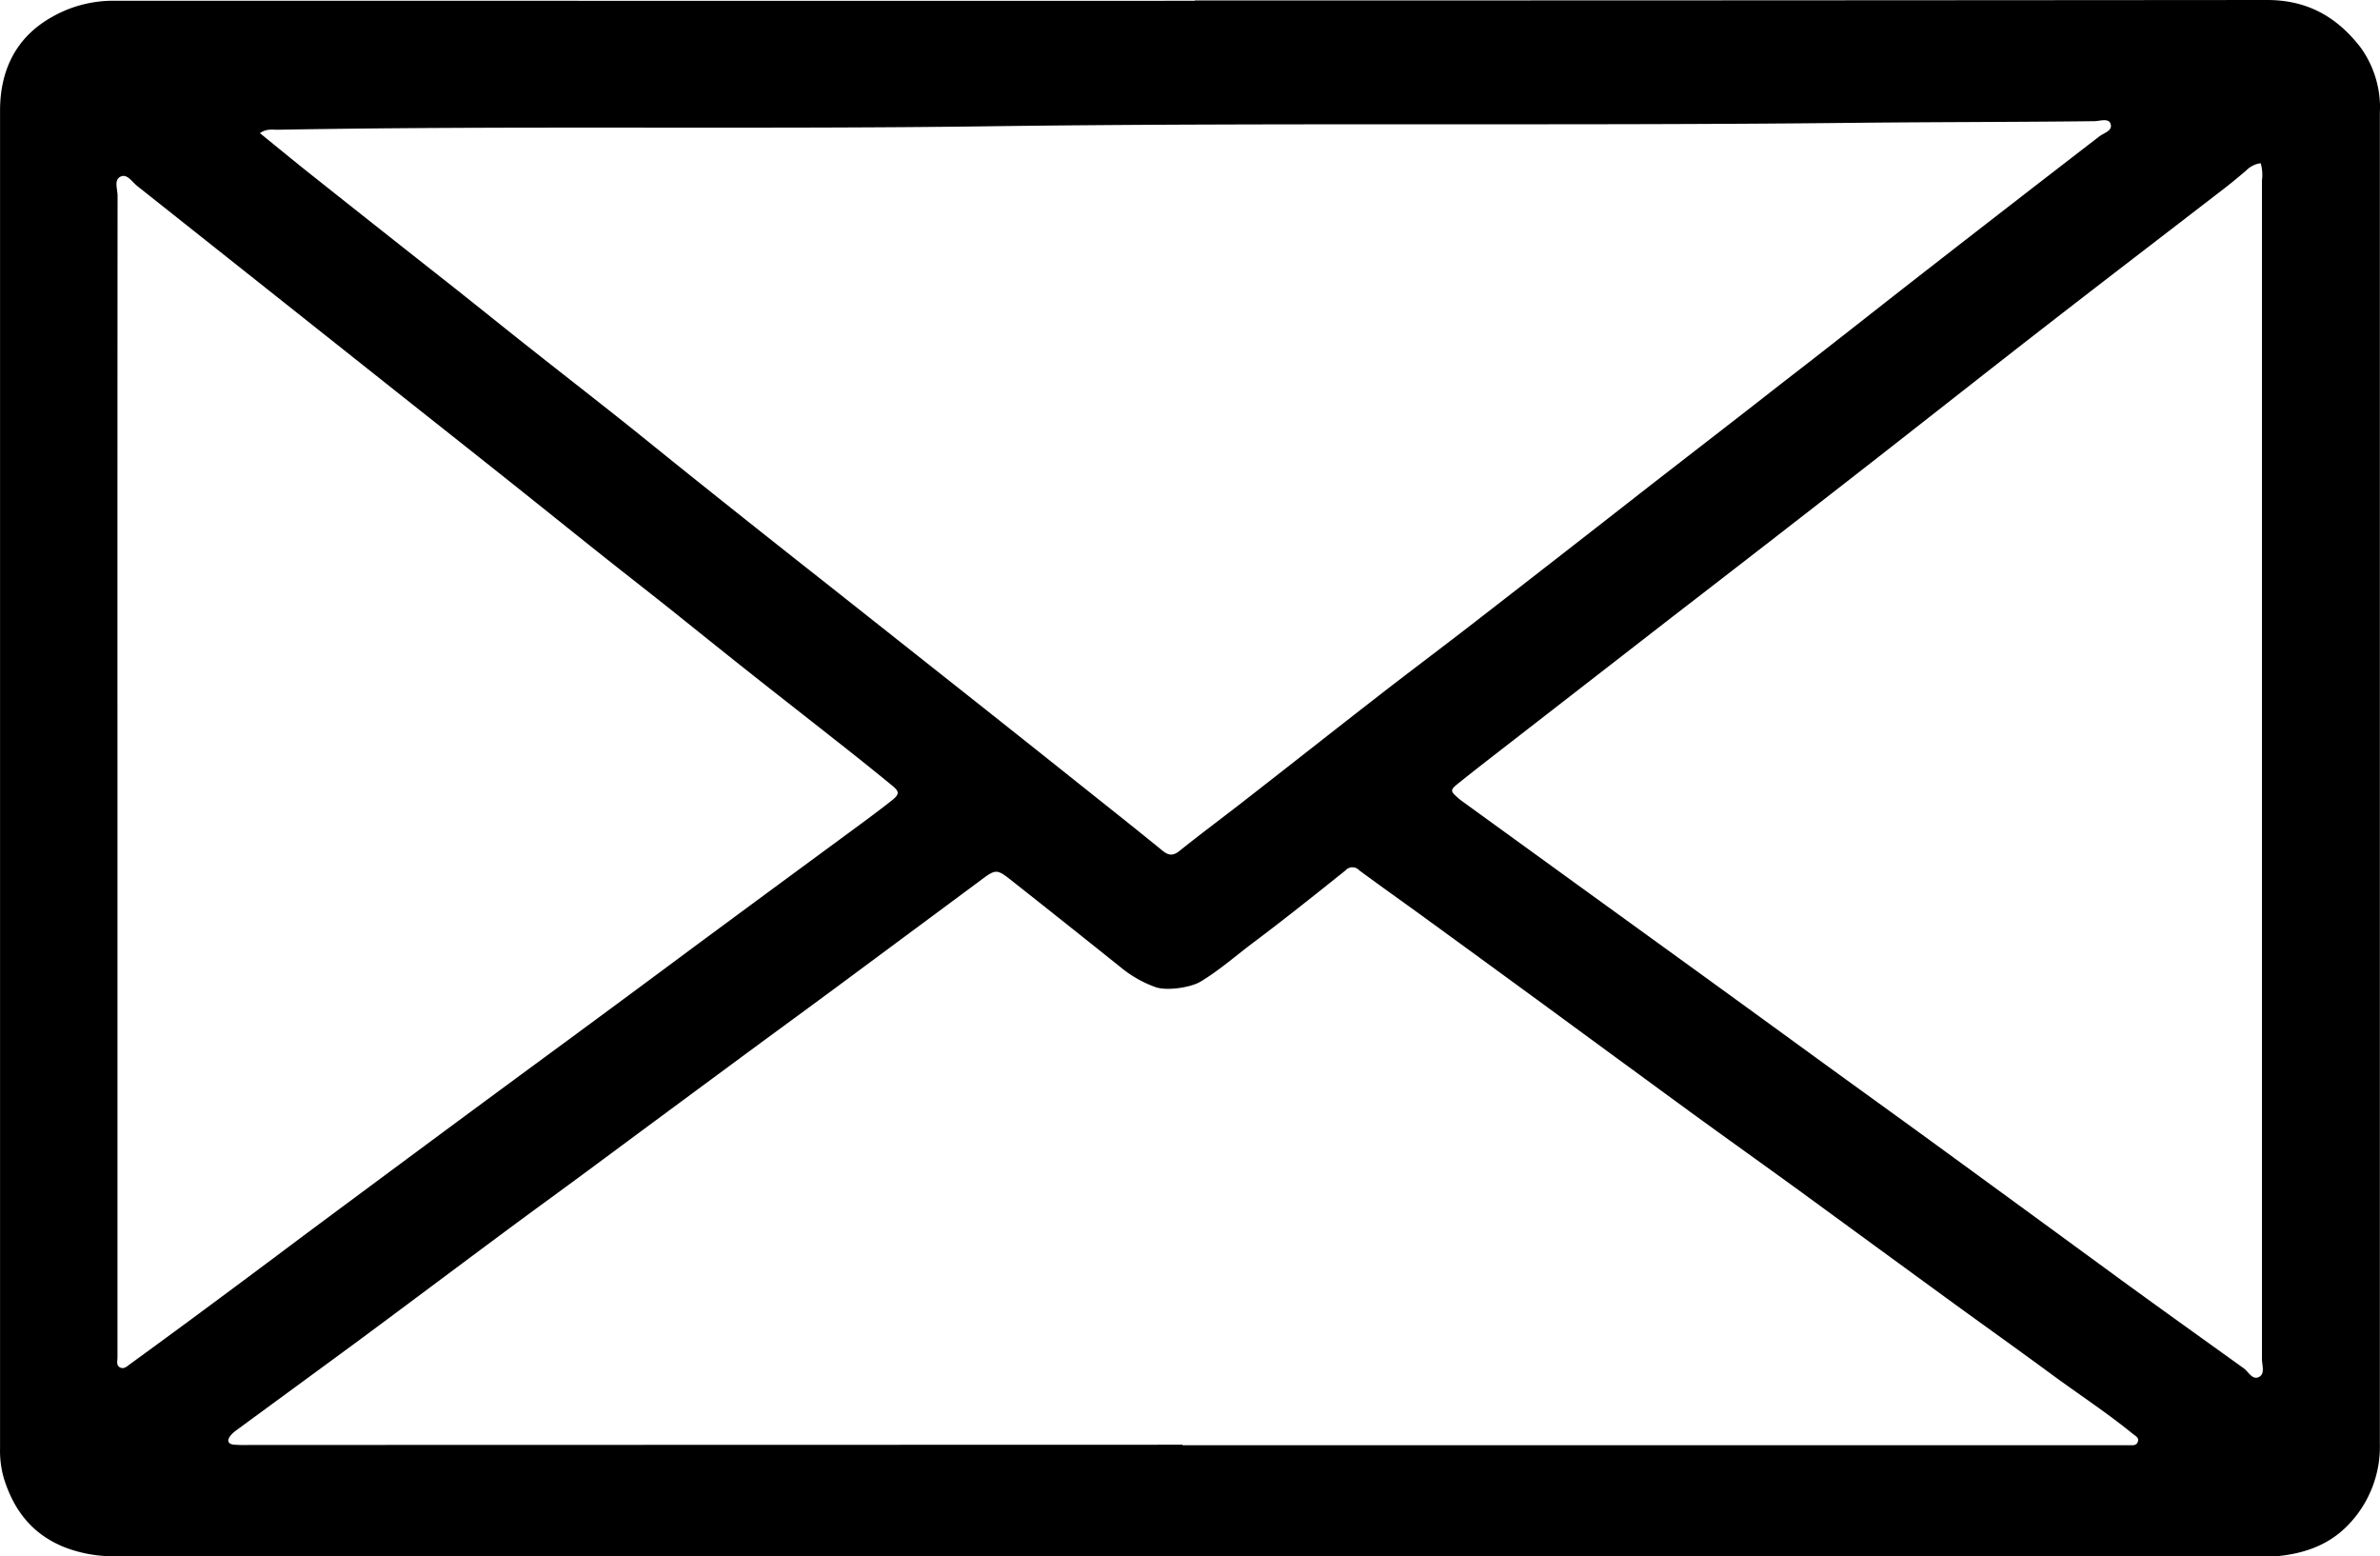
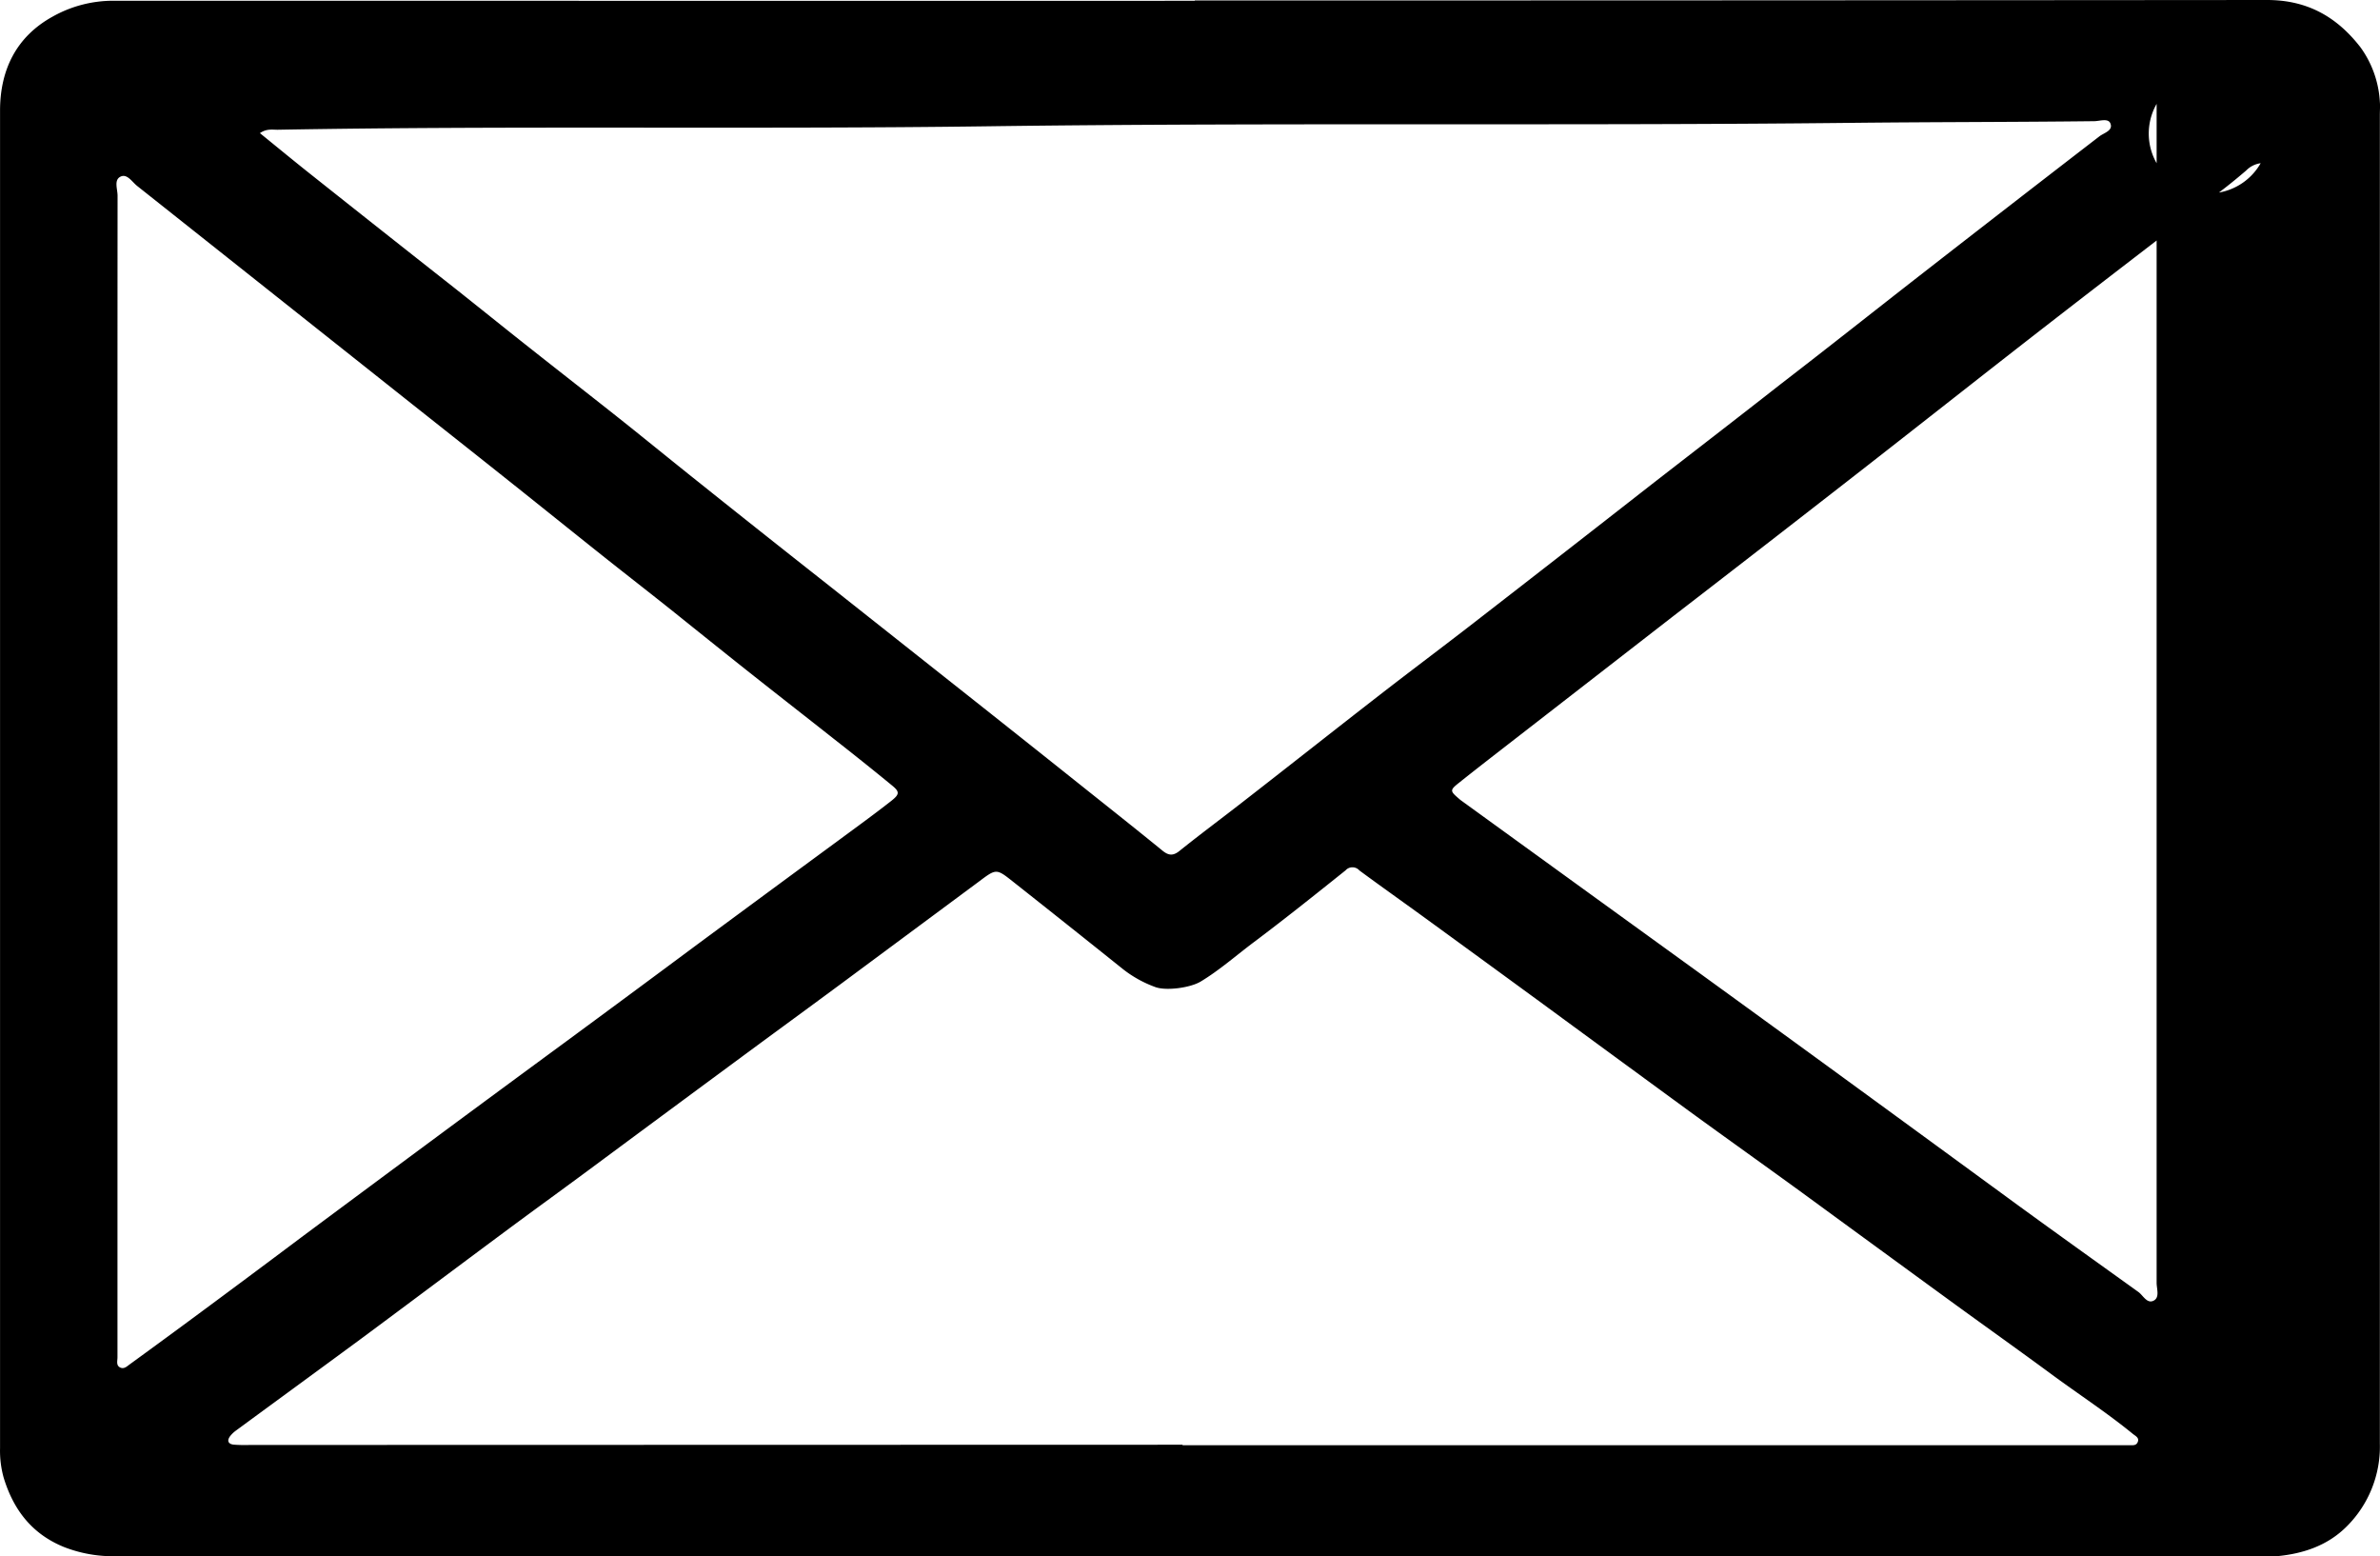
<svg xmlns="http://www.w3.org/2000/svg" id="Layer_1" data-name="Layer 1" viewBox="0 0 511.96 334.7">
  <title>envelopeblack</title>
-   <path d="M257,.1Q372.32.1,487.66,0c8.76,0,15.08,3.71,20.09,10.17a22.09,22.09,0,0,1,4.17,11.75c.08.91,0,1.82,0,2.74V310.42a24.21,24.21,0,0,1-7.15,17.86c-4.11,4.11-9.36,5.85-15,6.38-1,.1-2,0-3.08,0H25a29,29,0,0,1-11.31-2c-6.87-2.82-10.8-8-12.9-14.85A21.61,21.61,0,0,1,0,311.43V23.62C.05,15,3.49,7.9,11.28,3.59a26.57,26.57,0,0,1,13-3.43Q140.63.18,257,.17ZM55.9,28.63c3.9,3.17,7.55,6.18,11.25,9.11q15.11,12,30.25,23.91c5.53,4.38,11,8.8,16.55,13.18,6.42,5.08,12.89,10.11,19.31,15.2,5.61,4.46,11.16,9,16.76,13.46q13.76,11,27.55,21.85L206.21,148q13.91,11,27.8,22.08c5.34,4.25,10.69,8.49,16,12.82,1.38,1.14,2.38,1.19,3.81,0,4.35-3.49,8.83-6.81,13.22-10.23,10-7.76,19.88-15.58,29.86-23.32,7.19-5.58,14.47-11,21.66-16.61q18.07-14,36.09-28.09c9.43-7.33,18.9-14.61,28.32-22C393,74.93,403,67,413,59.21q19.26-15,38.58-29.88c1-.77,3-1.23,2.38-2.78-.46-1.19-2.28-.51-3.47-.49-17.44.2-34.89.17-52.33.36-61.93.67-123.86-.09-185.79.74-50.86.68-101.74-.16-152.6.74C58.65,27.92,57.38,27.61,55.9,28.63ZM254.37,310.69v.1H458c.68,0,1.47.14,1.81-.62.46-1-.5-1.37-1.07-1.85-5.56-4.54-11.57-8.45-17.34-12.7-6.87-5.06-13.81-10-20.7-15q-16.55-12.06-33.08-24.15c-8.1-5.89-16.26-11.69-24.35-17.58q-16.41-12-32.77-24-12.12-8.86-24.27-17.7c-4.6-3.34-9.24-6.62-13.82-10a2,2,0,0,0-2.82-.18l-.18.18c-6.49,5.19-13,10.39-19.62,15.36-3.83,2.86-7.41,6.05-11.52,8.53-2.27,1.37-7.52,2.05-9.81,1.17a25.16,25.16,0,0,1-6.81-3.76Q229.8,199,217.86,189.57c-3.55-2.81-3.58-2.78-7.28,0L210,190l-29.33,21.74c-7.59,5.61-15.22,11.17-22.81,16.78q-15.79,11.65-31.55,23.33c-5.95,4.39-11.94,8.73-17.88,13.14-10.23,7.59-20.42,15.24-30.65,22.82-9,6.63-18,13.2-27,19.81a6.4,6.4,0,0,0-1.24,1.16c-.78,1-.51,1.75.72,1.89a31,31,0,0,0,3.42.07ZM486.28,35.1a5.34,5.34,0,0,0-3.14,1.59c-1.56,1.33-3.14,2.64-4.76,3.89-12.34,9.51-24.74,19-37,28.51-14.19,11-28.29,22.16-42.47,33.2q-19.38,15.1-38.84,30.1l-33.16,25.73c-4.4,3.42-8.82,6.82-13.18,10.3-1.87,1.49-1.8,1.71,0,3.26.17.15.34.3.53.44l27.9,20.21,23.5,17Q379,219,392.42,228.77c7.55,5.48,15.12,10.92,22.66,16.41q20.81,15.17,41.6,30.38c8.64,6.29,17.34,12.5,26,18.72,1,.75,1.85,2.61,3.3,1.8,1.27-.71.58-2.51.58-3.81q0-126.76,0-253.52A8.87,8.87,0,0,0,486.28,35.1ZM25.26,166V291.9c0,.75-.32,1.71.54,2.16s1.52-.24,2.14-.69q6.35-4.61,12.66-9.27Q52.93,275,65.23,265.77q14.92-11.09,29.87-22.15,12.75-9.43,25.54-18.82Q135.32,214,150,203.09q15.23-11.25,30.49-22.46c3.75-2.77,7.53-5.5,11.2-8.38,1.88-1.48,1.85-2,.06-3.44-4.13-3.39-8.31-6.72-12.5-10-5.62-4.44-11.27-8.84-16.89-13.28-5.44-4.3-10.85-8.64-16.28-13s-11.08-8.73-16.6-13.12c-6.85-5.45-13.68-10.95-20.53-16.4S95.38,92.25,88.6,86.88L54.12,59.52,29.51,40c-1.12-.88-2.18-2.73-3.62-2s-.6,2.69-.61,4.1Q25.24,104,25.26,166Z" transform="translate(0.01)" />
+   <path d="M257,.1Q372.32.1,487.66,0c8.76,0,15.08,3.71,20.09,10.17a22.09,22.09,0,0,1,4.17,11.75c.08.91,0,1.82,0,2.74V310.42a24.21,24.21,0,0,1-7.15,17.86c-4.11,4.11-9.36,5.85-15,6.38-1,.1-2,0-3.08,0H25a29,29,0,0,1-11.31-2c-6.87-2.82-10.8-8-12.9-14.85A21.61,21.61,0,0,1,0,311.43V23.62C.05,15,3.49,7.9,11.28,3.59a26.57,26.57,0,0,1,13-3.43Q140.63.18,257,.17ZM55.9,28.63c3.9,3.17,7.55,6.18,11.25,9.11q15.11,12,30.25,23.91c5.53,4.38,11,8.8,16.55,13.18,6.42,5.08,12.89,10.11,19.31,15.2,5.61,4.46,11.16,9,16.76,13.46q13.76,11,27.55,21.85L206.21,148q13.91,11,27.8,22.08c5.34,4.25,10.69,8.49,16,12.82,1.38,1.14,2.38,1.19,3.81,0,4.35-3.49,8.83-6.81,13.22-10.23,10-7.76,19.88-15.58,29.86-23.32,7.19-5.58,14.47-11,21.66-16.61q18.07-14,36.09-28.09c9.43-7.33,18.9-14.61,28.32-22C393,74.93,403,67,413,59.21q19.26-15,38.58-29.88c1-.77,3-1.23,2.38-2.78-.46-1.19-2.28-.51-3.47-.49-17.44.2-34.89.17-52.33.36-61.93.67-123.86-.09-185.79.74-50.86.68-101.74-.16-152.6.74C58.65,27.92,57.38,27.61,55.9,28.63ZM254.37,310.69v.1H458c.68,0,1.47.14,1.81-.62.46-1-.5-1.37-1.07-1.85-5.56-4.54-11.57-8.45-17.34-12.7-6.87-5.06-13.81-10-20.7-15q-16.55-12.06-33.08-24.15c-8.1-5.89-16.26-11.69-24.35-17.58q-16.41-12-32.77-24-12.12-8.86-24.27-17.7c-4.6-3.34-9.24-6.62-13.82-10a2,2,0,0,0-2.82-.18l-.18.18c-6.49,5.19-13,10.39-19.62,15.36-3.83,2.86-7.41,6.05-11.52,8.53-2.27,1.37-7.52,2.05-9.81,1.17a25.16,25.16,0,0,1-6.81-3.76Q229.8,199,217.86,189.57c-3.55-2.81-3.58-2.78-7.28,0L210,190l-29.33,21.74c-7.59,5.61-15.22,11.17-22.81,16.78q-15.79,11.65-31.55,23.33c-5.95,4.39-11.94,8.73-17.88,13.14-10.23,7.59-20.42,15.24-30.65,22.82-9,6.63-18,13.2-27,19.81a6.4,6.4,0,0,0-1.24,1.16c-.78,1-.51,1.75.72,1.89a31,31,0,0,0,3.42.07ZM486.28,35.1a5.34,5.34,0,0,0-3.14,1.59c-1.56,1.33-3.14,2.64-4.76,3.89-12.34,9.51-24.74,19-37,28.51-14.19,11-28.29,22.16-42.47,33.2q-19.38,15.1-38.84,30.1l-33.16,25.73c-4.4,3.42-8.82,6.82-13.18,10.3-1.87,1.49-1.8,1.71,0,3.26.17.15.34.3.53.44l27.9,20.21,23.5,17Q379,219,392.42,228.77q20.81,15.17,41.6,30.38c8.64,6.29,17.34,12.5,26,18.72,1,.75,1.85,2.61,3.3,1.8,1.27-.71.58-2.51.58-3.81q0-126.76,0-253.52A8.87,8.87,0,0,0,486.28,35.1ZM25.26,166V291.9c0,.75-.32,1.71.54,2.16s1.52-.24,2.14-.69q6.35-4.61,12.66-9.27Q52.93,275,65.23,265.77q14.92-11.09,29.87-22.15,12.75-9.43,25.54-18.82Q135.32,214,150,203.09q15.23-11.25,30.49-22.46c3.75-2.77,7.53-5.5,11.2-8.38,1.88-1.48,1.85-2,.06-3.44-4.13-3.39-8.31-6.72-12.5-10-5.62-4.44-11.27-8.84-16.89-13.28-5.44-4.3-10.85-8.64-16.28-13s-11.08-8.73-16.6-13.12c-6.85-5.45-13.68-10.95-20.53-16.4S95.38,92.25,88.6,86.88L54.12,59.52,29.51,40c-1.12-.88-2.18-2.73-3.62-2s-.6,2.69-.61,4.1Q25.24,104,25.26,166Z" transform="translate(0.01)" />
</svg>